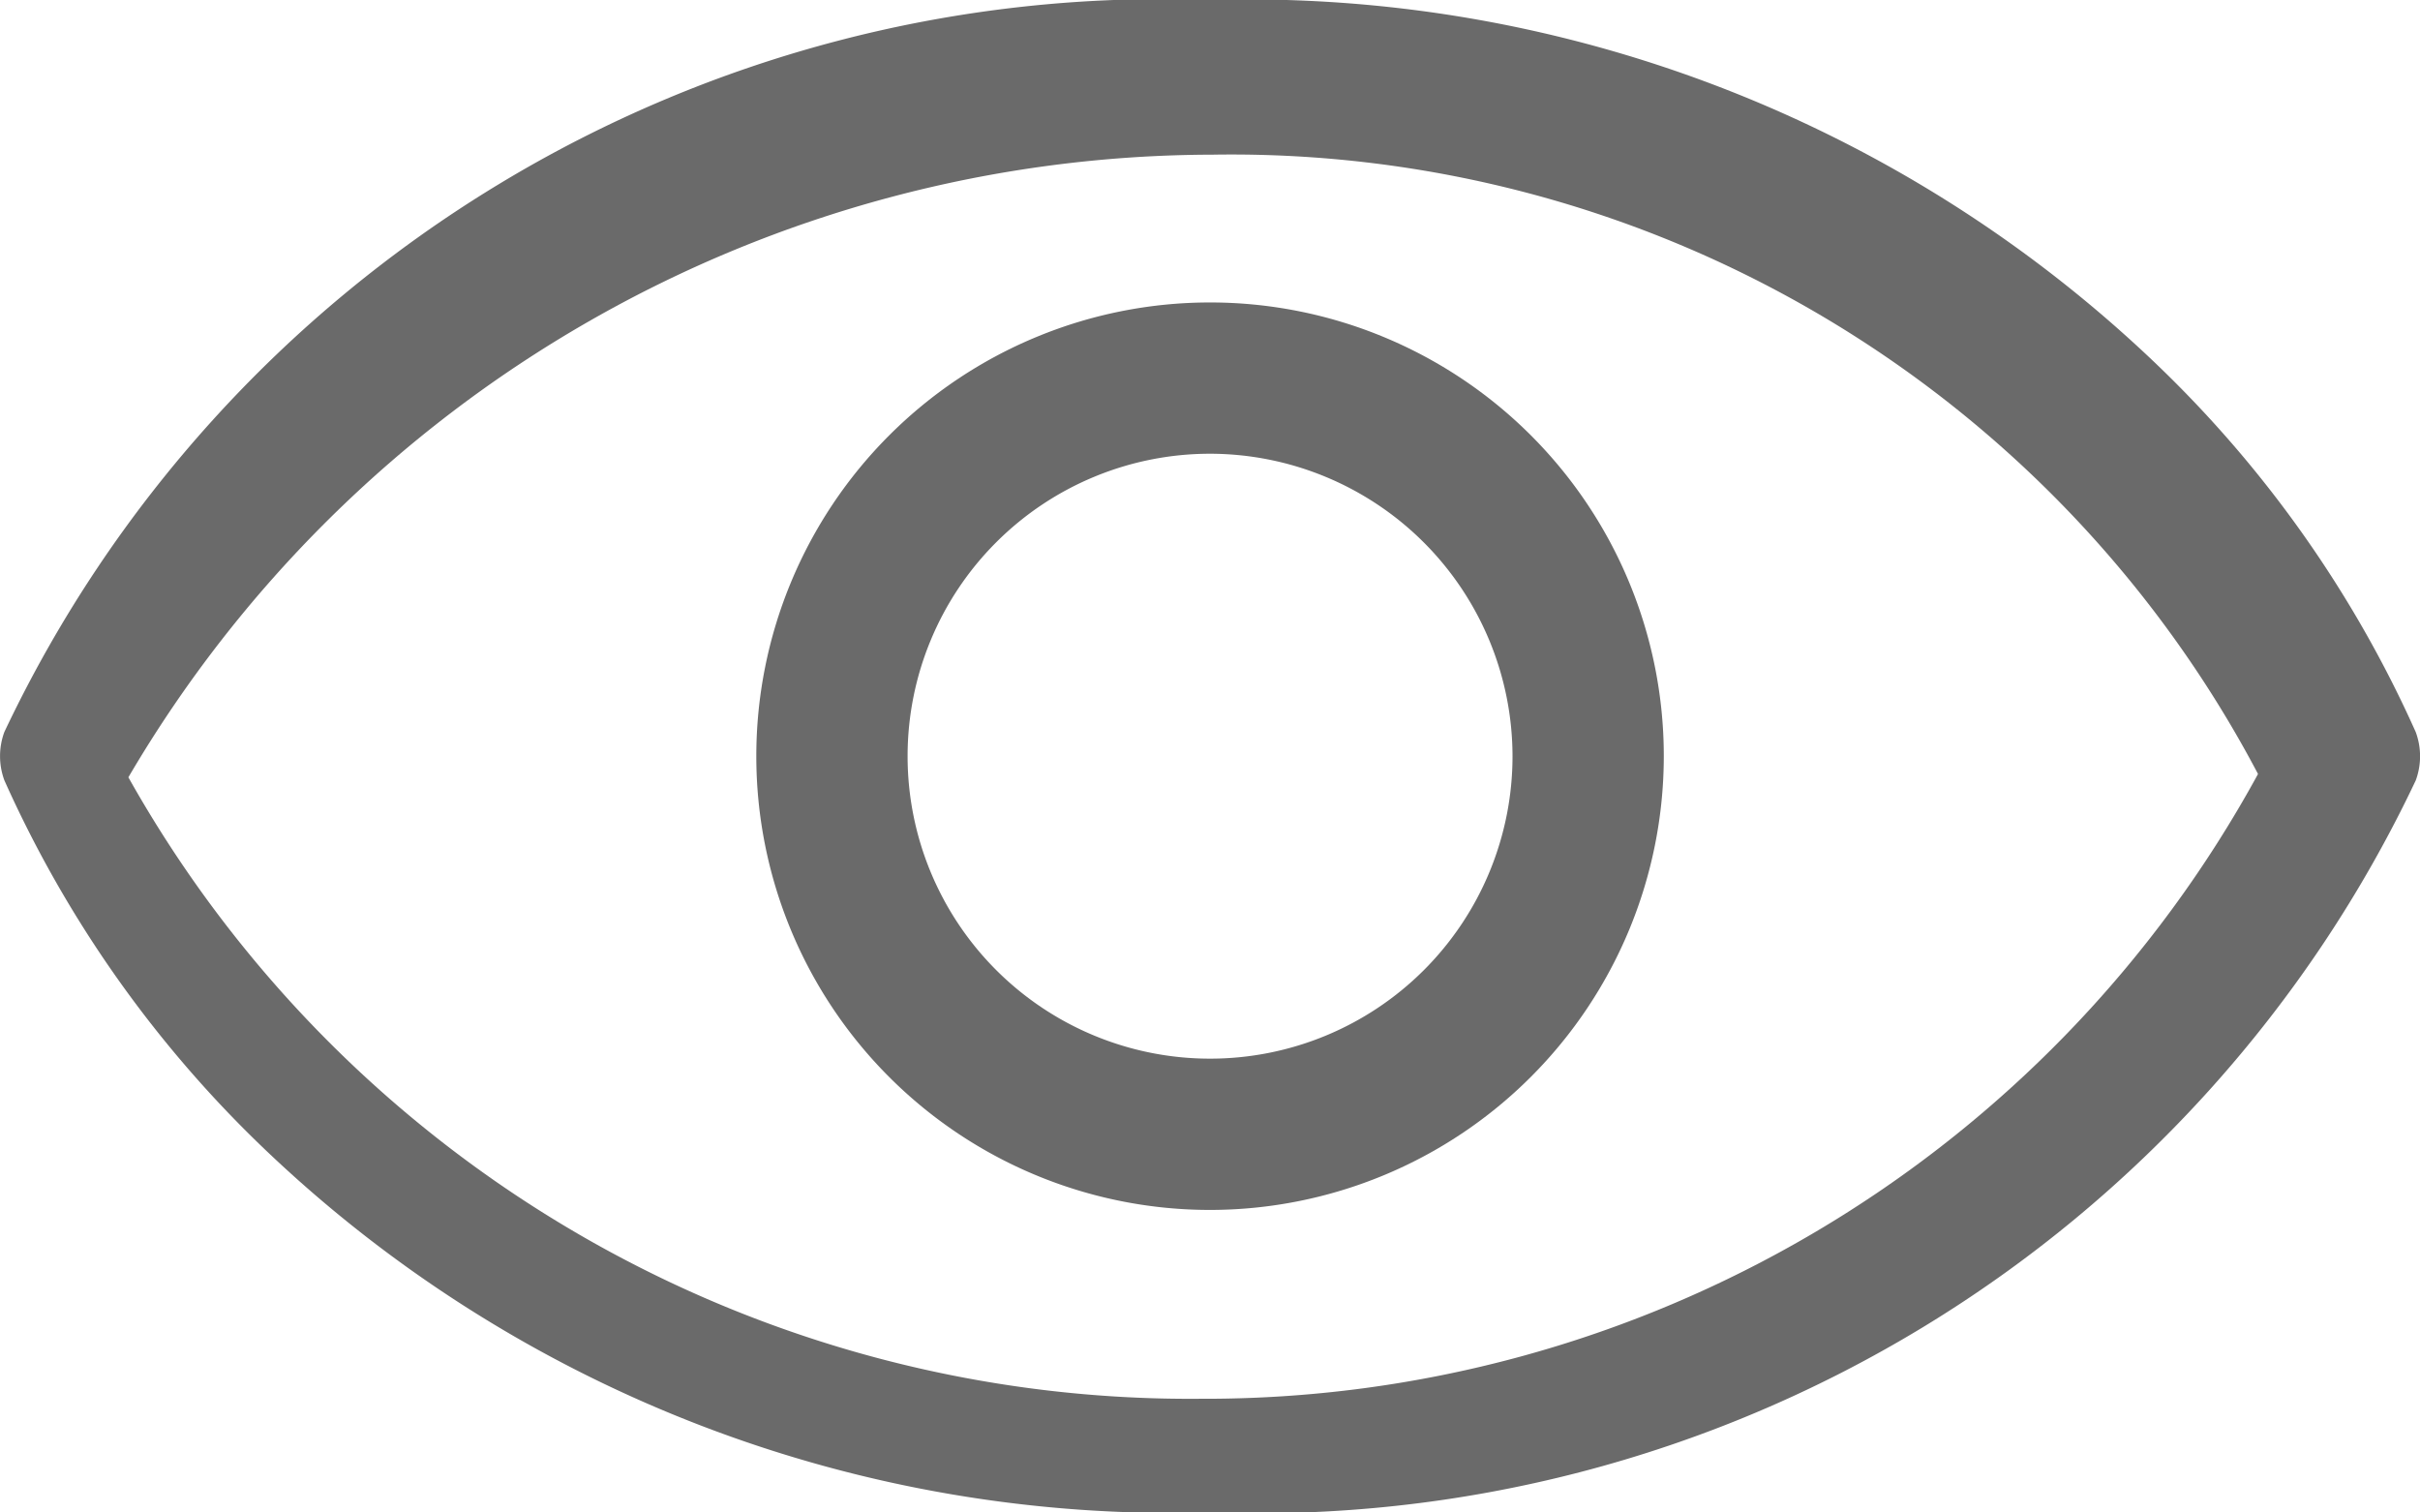
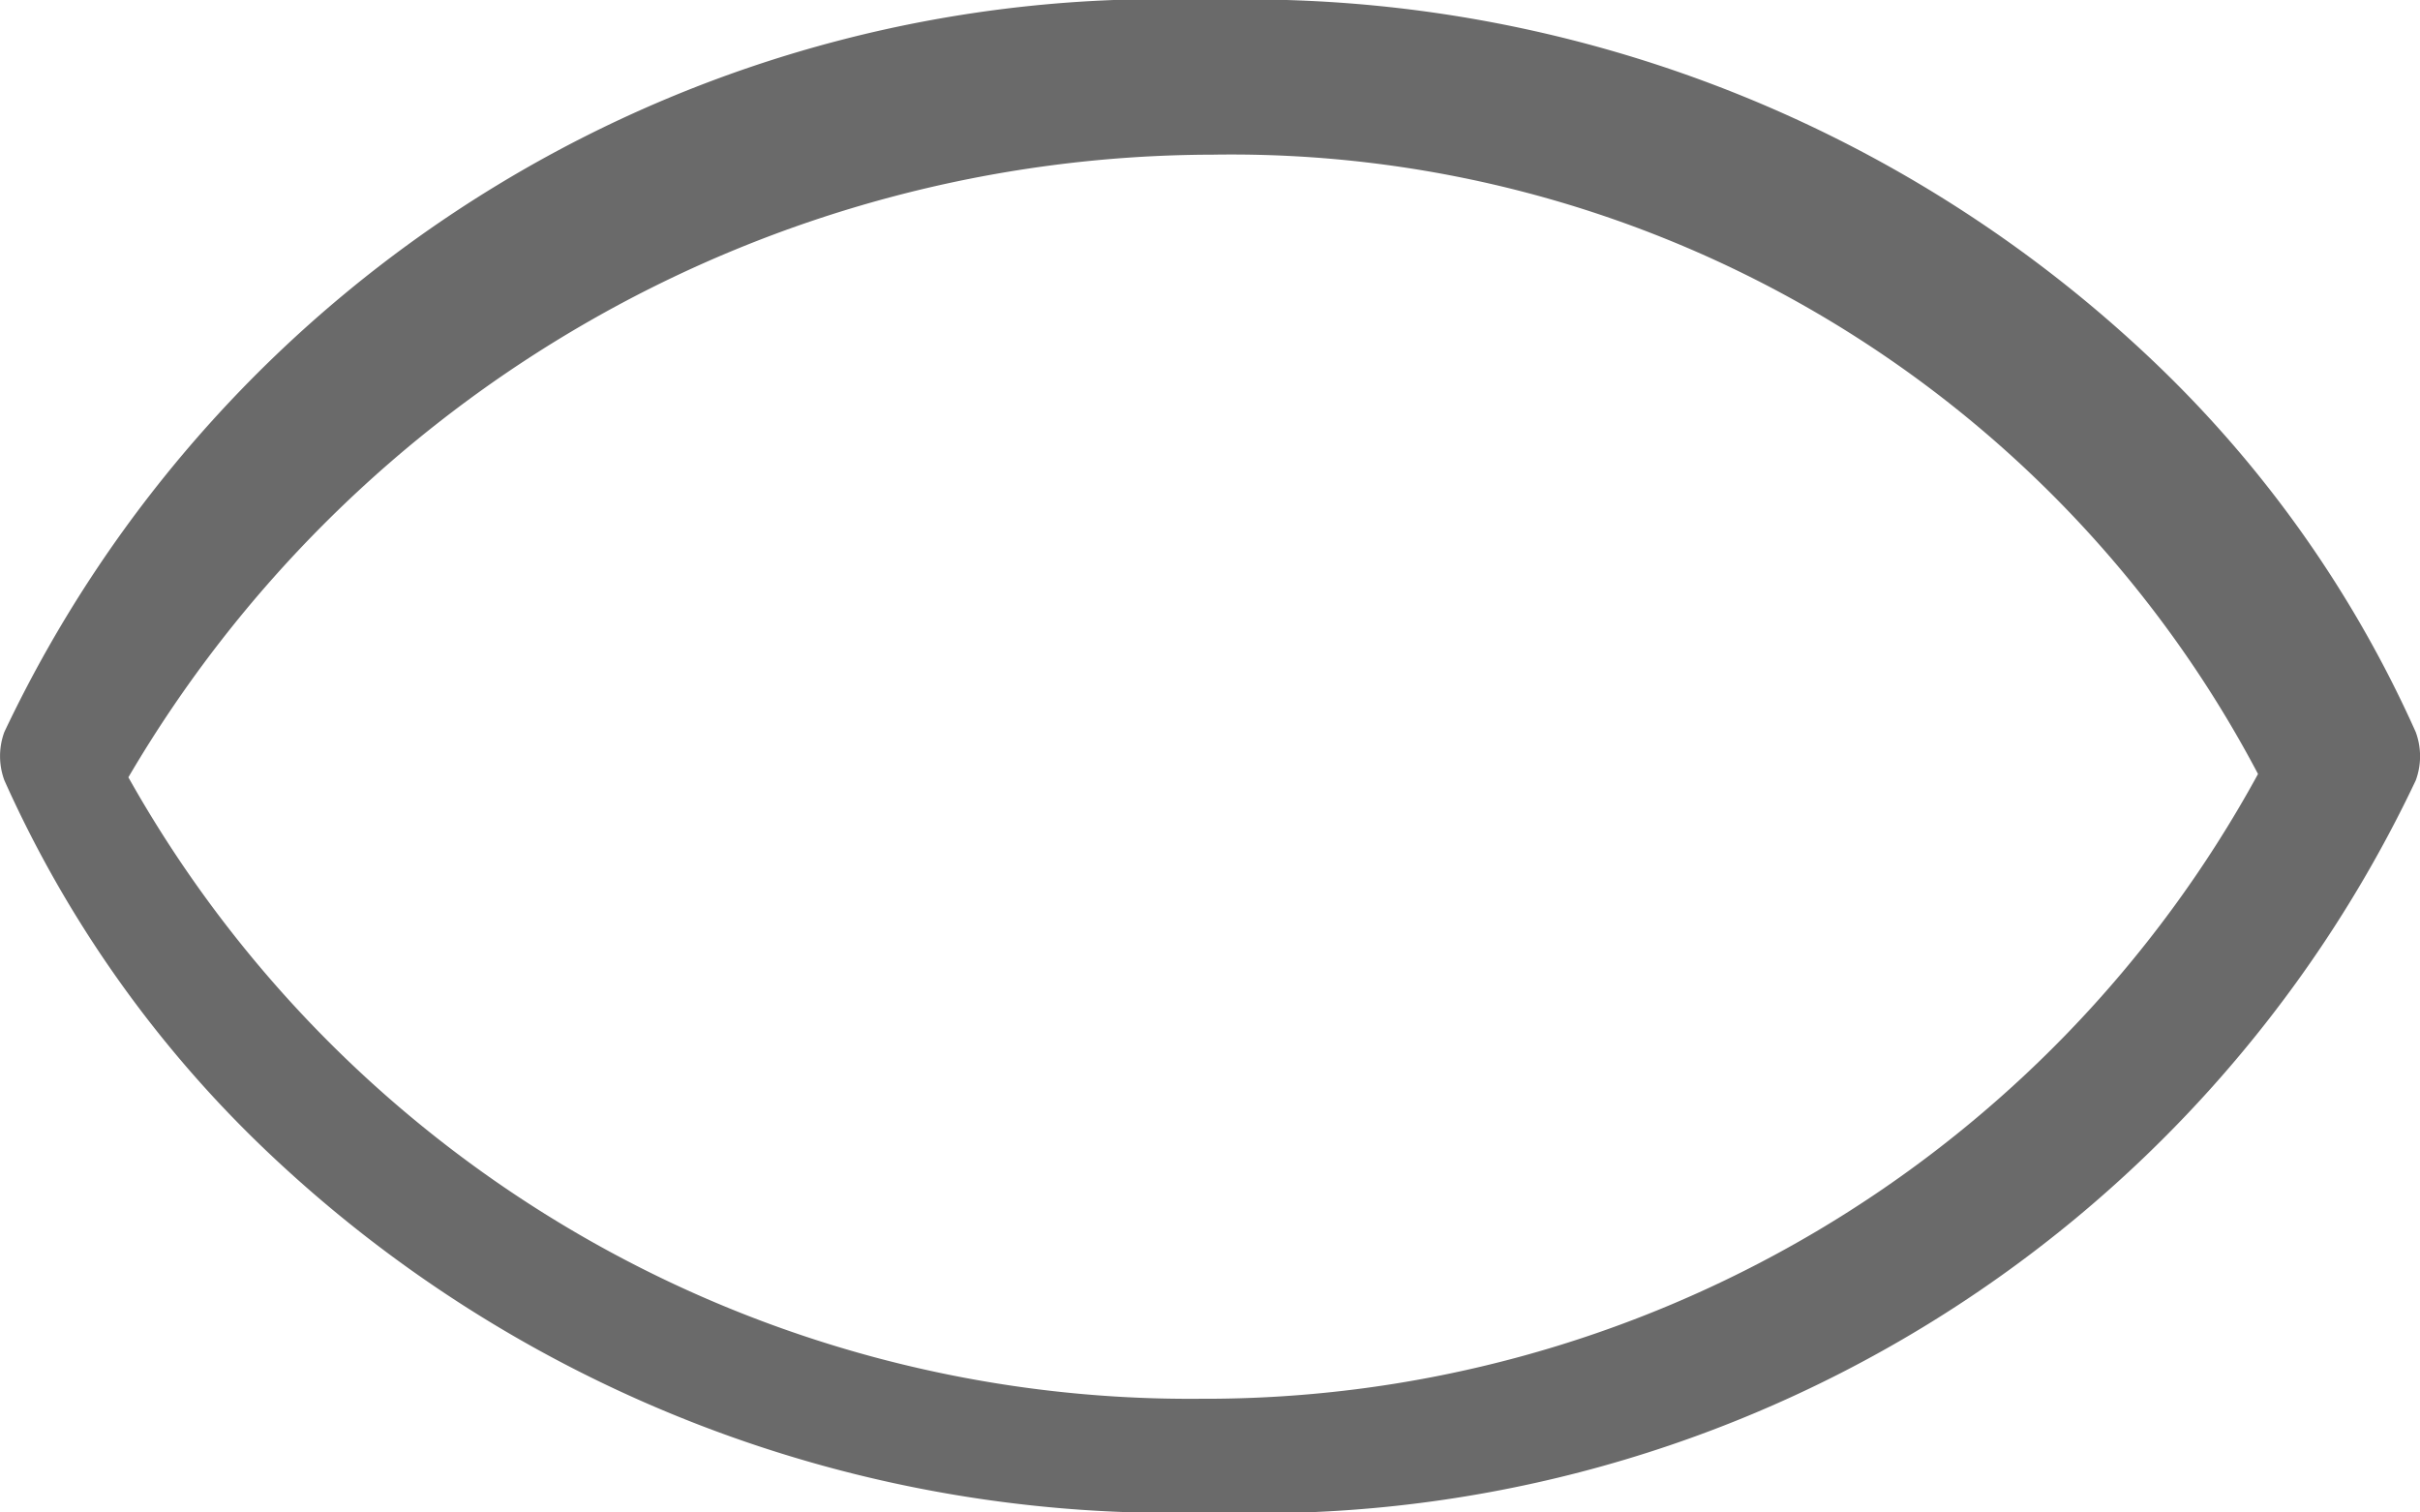
<svg xmlns="http://www.w3.org/2000/svg" id="n3" width="22.171" height="13.856" viewBox="0 0 22.171 13.856">
-   <path id="路径_54" data-name="路径 54" d="M388.157,392.314a4.157,4.157,0,1,1,4.157-4.157A4.16,4.16,0,0,1,388.157,392.314Zm0-6.928a2.771,2.771,0,1,0,2.771,2.771A2.775,2.775,0,0,0,388.157,385.386Z" transform="translate(-377.071 -381.229)" fill="#6a6a6a" />
  <path id="路径_55" data-name="路径 55" d="M181.727,312.523a12.034,12.034,0,0,1-8.664-3.33,10.738,10.738,0,0,1-2.382-3.377.64.64,0,0,1,0-.443,11.734,11.734,0,0,1,11.046-6.706,12.034,12.034,0,0,1,8.664,3.33,10.739,10.739,0,0,1,2.382,3.377.64.64,0,0,1,0,.443A11.734,11.734,0,0,1,181.727,312.523Zm-9.91-6.735a11.152,11.152,0,0,0,9.826,5.694,10.989,10.989,0,0,0,9.685-5.724,10.631,10.631,0,0,0-9.575-5.674A11.54,11.54,0,0,0,171.818,305.787Z" transform="translate(-170.641 -298.667)" fill="#6a6a6a" />
</svg>